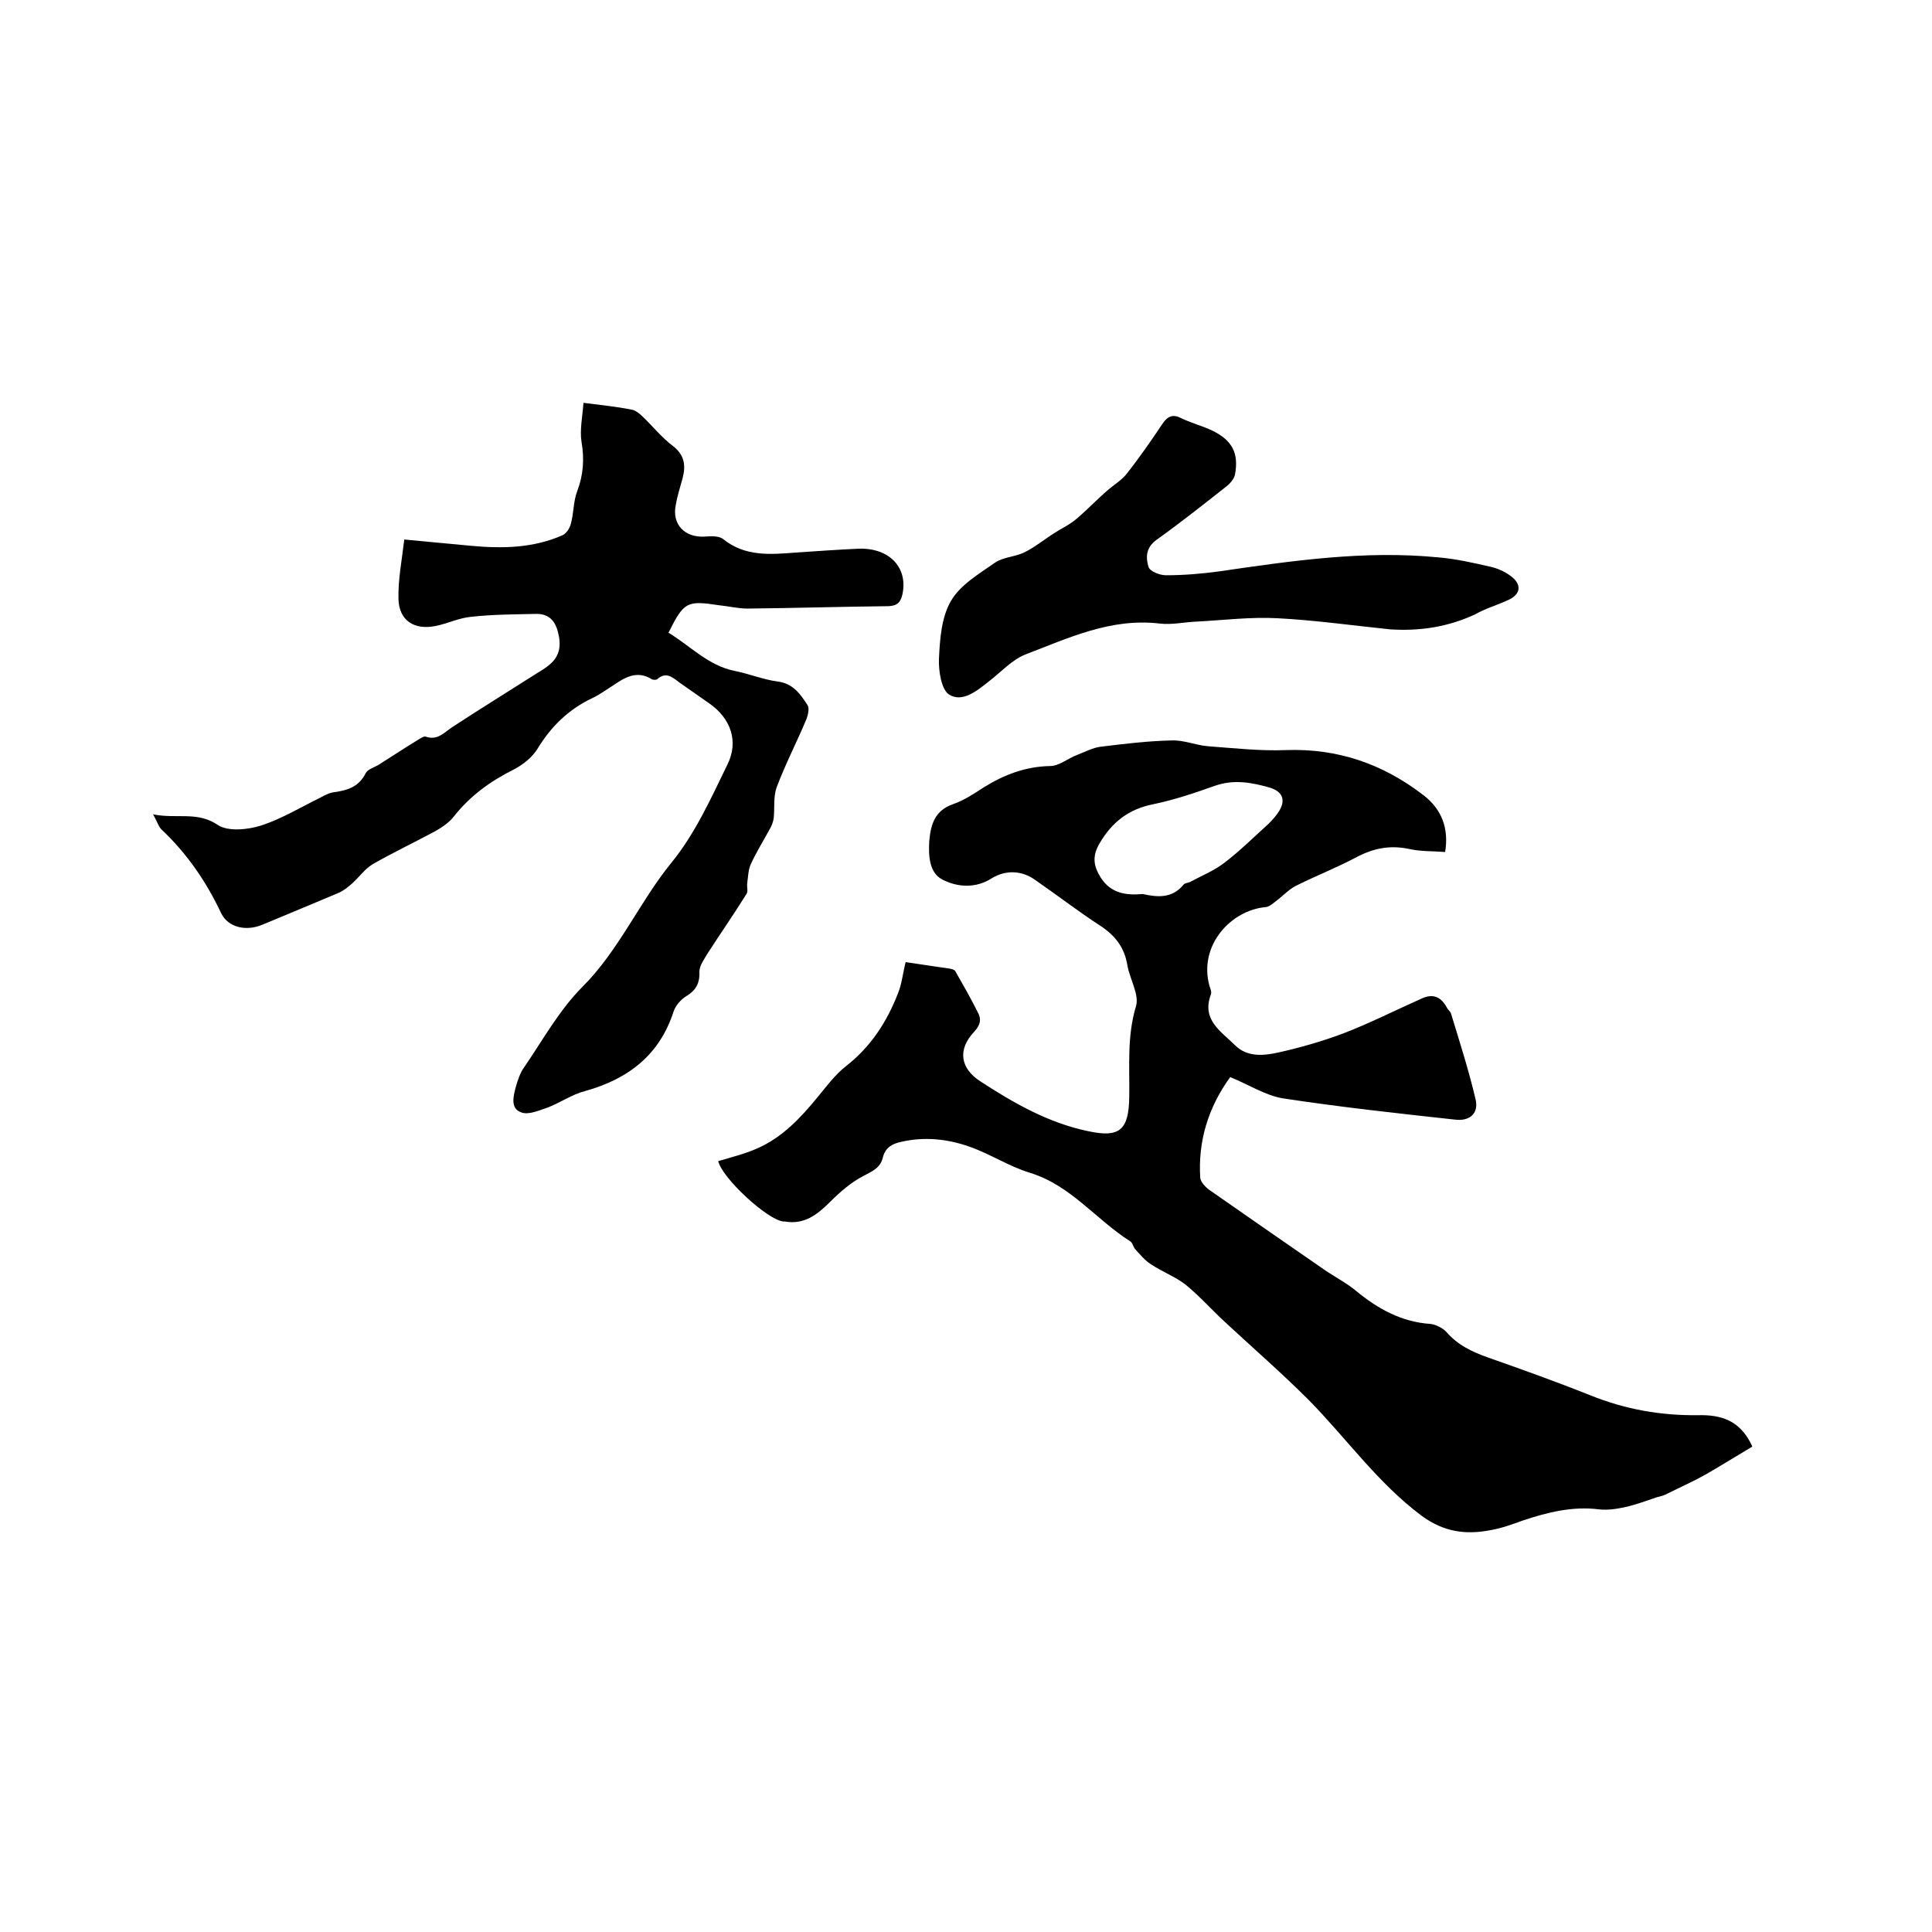
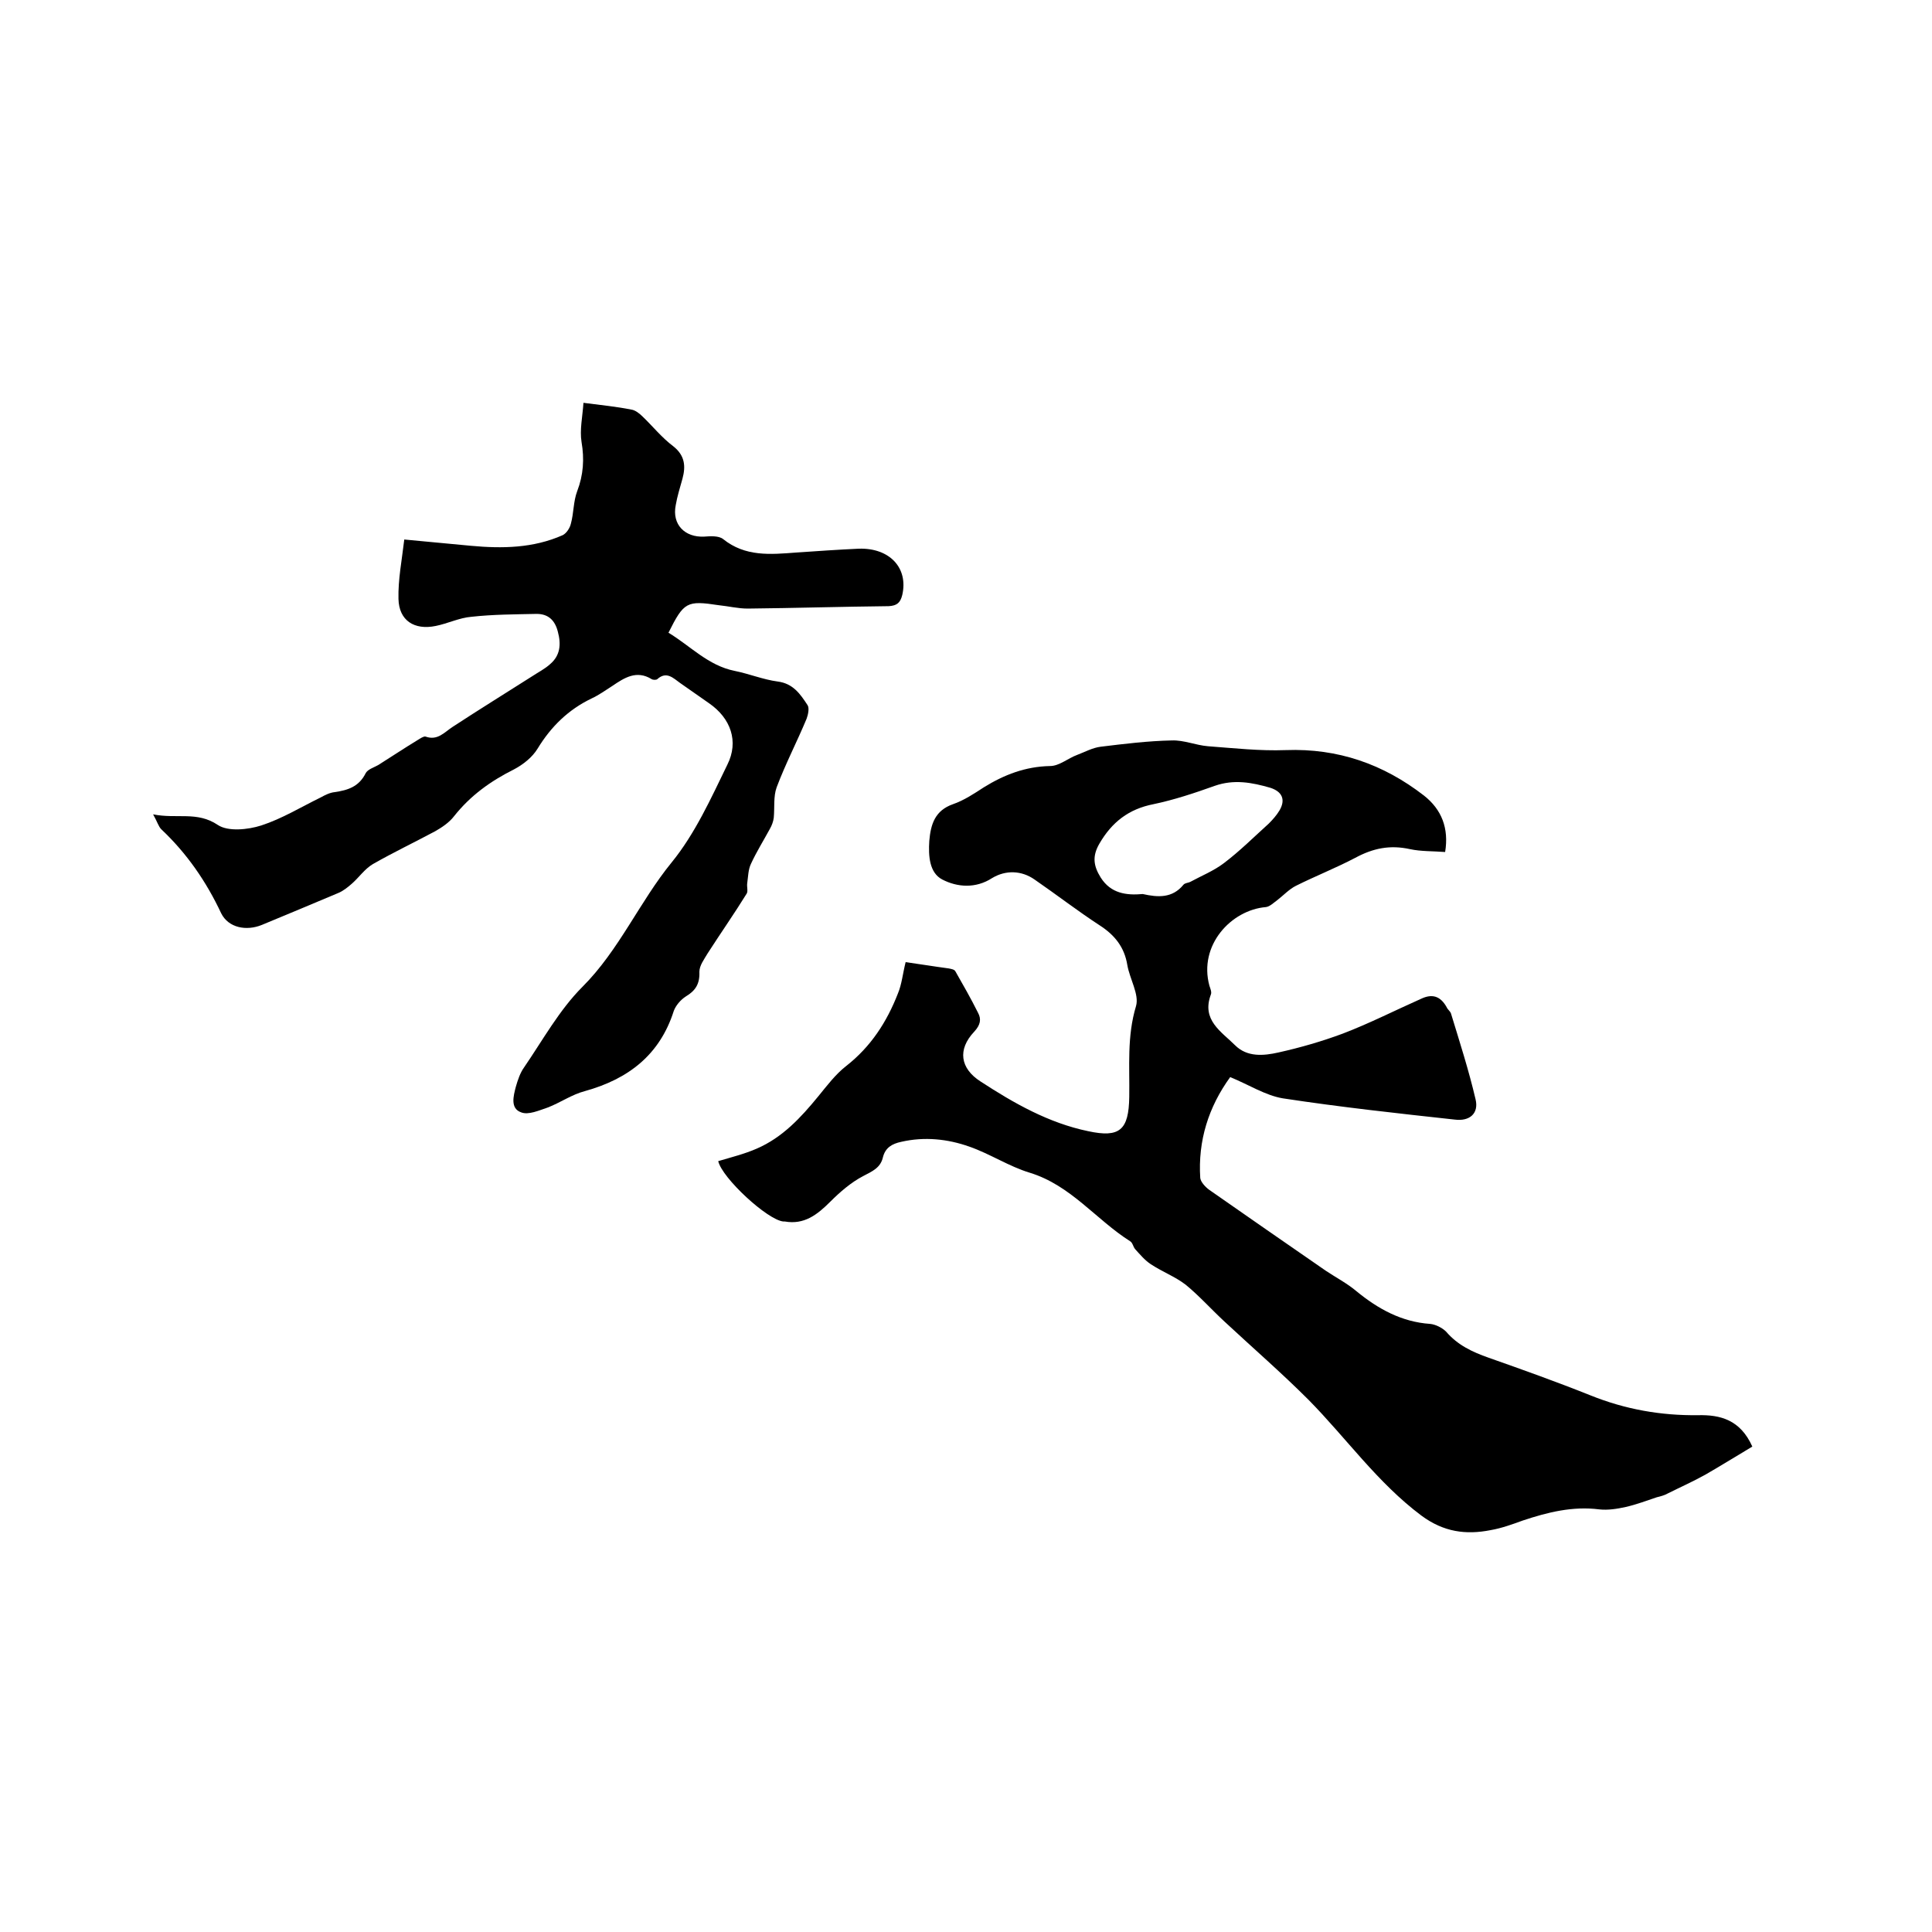
<svg xmlns="http://www.w3.org/2000/svg" enable-background="new 0 0 400 400" viewBox="0 0 400 400">
-   <path d="m148.7 240.4c2.7-.8 5.5-1.5 8-2.6 5.3-2.3 9.1-6.4 12.7-10.8 1.8-2.2 3.6-4.6 5.8-6.3 5.1-4 8.4-9.1 10.7-15 .8-1.9 1-4.1 1.6-6.5 2.9.4 5.9.9 8.9 1.3.5.1 1.2.2 1.4.6 1.6 2.8 3.2 5.6 4.7 8.6.7 1.3.5 2.5-.8 3.9-3.5 3.7-2.9 7.6 1.3 10.3 6.9 4.5 14.1 8.6 22.3 10.3 6.5 1.4 8.4-.2 8.5-7.1.1-6.3-.5-12.5 1.4-18.8.7-2.4-1.3-5.6-1.8-8.5-.6-3.7-2.6-6.2-5.7-8.2-4.6-3-9-6.4-13.5-9.5-2.7-1.9-6-2-8.8-.3-3.4 2.2-7.2 1.9-10.3.3-2.7-1.4-2.9-4.9-2.7-8 .3-3.5 1.2-6.3 4.9-7.6 2.3-.8 4.4-2.2 6.4-3.5 4.2-2.6 8.6-4.3 13.7-4.4 1.9 0 3.7-1.6 5.6-2.3 1.6-.6 3.2-1.5 4.9-1.7 4.9-.6 9.8-1.2 14.7-1.3 2.5-.1 5 1 7.5 1.2 5.4.4 10.7 1 16.1.8 10.8-.4 20.2 2.9 28.6 9.4 3.7 2.9 5.2 6.8 4.4 11.7-2.5-.2-5-.1-7.3-.6-4.1-.9-7.6-.2-11.3 1.8-4 2.1-8.3 3.8-12.3 5.8-1.4.7-2.6 2-3.9 3-.7.5-1.5 1.3-2.3 1.4-7.2.6-14 7.9-11.7 16.3.2.6.5 1.3.3 1.8-2 5.3 2.2 7.7 5 10.5 2.5 2.5 5.9 2.2 9 1.5 4.5-1 9-2.3 13.3-3.9 5.5-2.1 10.8-4.8 16.2-7.2 2.3-1.1 4-.6 5.3 1.7.2.5.7.8.9 1.3 1.8 5.9 3.7 11.8 5.1 17.8.7 2.9-1.2 4.6-4.3 4.2-11.9-1.3-23.8-2.6-35.6-4.4-3.6-.6-7-2.8-10.9-4.4-4.5 6.2-6.7 13.2-6.2 20.9.1.8 1 1.8 1.8 2.4 8 5.6 16.1 11.2 24.2 16.8 2.1 1.4 4.4 2.6 6.3 4.2 4.5 3.7 9.4 6.4 15.3 6.8 1.1.1 2.5.8 3.3 1.6 2.4 2.8 5.4 4.2 8.8 5.4 7.1 2.5 14.1 5 21.1 7.8 7.2 2.9 14.6 4.2 22.3 4.1 4.5-.1 8.7.9 11.2 6.5-3.2 1.9-6.4 3.9-9.7 5.8-2.5 1.4-5.2 2.6-7.8 3.9-.7.4-1.5.6-2.3.8-2.1.7-4.2 1.5-6.4 2-1.8.4-3.7.7-5.5.5-5.5-.7-10.7.6-15.8 2.3-2.2.8-4.4 1.6-6.7 2-5.1 1-9.7.4-14.3-3-9.1-6.8-15.6-16.1-23.4-24-5.6-5.6-11.6-10.8-17.4-16.2-2.7-2.5-5.2-5.3-8-7.6-2.2-1.7-4.9-2.7-7.3-4.3-1.2-.8-2.2-2-3.2-3.1-.4-.5-.5-1.3-1-1.6-7.1-4.5-12.3-11.6-20.8-14.2-4.3-1.3-8.2-3.9-12.5-5.4-4.5-1.6-9.3-2.1-14.1-1-1.9.4-3.3 1.2-3.8 3.2-.5 2.2-2.2 2.9-4.1 3.9-2.5 1.3-4.8 3.3-6.8 5.3-2.7 2.7-5.4 4.8-9.4 4.1-.1 0-.2 0-.3 0-3.3-.3-12.7-9-13.5-12.5zm87.9-55.3c3.1.7 6.1.9 8.4-1.9.3-.4 1-.4 1.4-.6 2.4-1.3 4.9-2.3 7-3.9 3.3-2.5 6.2-5.4 9.3-8.2.8-.8 1.6-1.7 2.2-2.7 1.3-2.2.6-3.9-1.9-4.7-3.8-1.1-7.5-1.8-11.5-.4-4.2 1.5-8.4 2.9-12.7 3.8-5.1 1-8.6 3.7-11.2 8.2-1.5 2.6-1.2 4.6.3 7 2.1 3.3 5.3 3.7 8.7 3.4z" />
+   <path d="m148.7 240.4c2.7-.8 5.5-1.5 8-2.6 5.3-2.3 9.1-6.4 12.7-10.8 1.8-2.2 3.6-4.6 5.8-6.3 5.1-4 8.4-9.1 10.7-15 .8-1.9 1-4.1 1.6-6.5 2.9.4 5.9.9 8.9 1.3.5.1 1.2.2 1.4.6 1.6 2.8 3.2 5.6 4.7 8.6.7 1.3.5 2.5-.8 3.9-3.5 3.7-2.9 7.6 1.3 10.3 6.9 4.5 14.1 8.6 22.3 10.3 6.5 1.4 8.4-.2 8.5-7.1.1-6.3-.5-12.5 1.4-18.8.7-2.4-1.3-5.6-1.8-8.5-.6-3.7-2.6-6.2-5.7-8.2-4.6-3-9-6.4-13.5-9.5-2.7-1.9-6-2-8.8-.3-3.4 2.2-7.2 1.9-10.3.3-2.7-1.4-2.9-4.9-2.7-8 .3-3.5 1.2-6.3 4.9-7.6 2.3-.8 4.4-2.2 6.4-3.5 4.2-2.6 8.6-4.3 13.7-4.4 1.9 0 3.7-1.6 5.6-2.3 1.6-.6 3.2-1.5 4.9-1.7 4.9-.6 9.8-1.2 14.7-1.3 2.5-.1 5 1 7.5 1.2 5.4.4 10.7 1 16.1.8 10.8-.4 20.2 2.9 28.6 9.4 3.7 2.9 5.2 6.8 4.4 11.7-2.5-.2-5-.1-7.3-.6-4.1-.9-7.6-.2-11.3 1.8-4 2.1-8.3 3.8-12.3 5.8-1.4.7-2.6 2-3.9 3-.7.5-1.5 1.3-2.3 1.4-7.2.6-14 7.9-11.7 16.3.2.6.5 1.3.3 1.8-2 5.3 2.2 7.7 5 10.5 2.5 2.5 5.9 2.2 9 1.5 4.5-1 9-2.3 13.3-3.9 5.5-2.1 10.8-4.8 16.2-7.2 2.3-1.1 4-.6 5.3 1.7.2.5.7.8.9 1.3 1.8 5.9 3.7 11.8 5.1 17.8.7 2.9-1.2 4.6-4.3 4.2-11.9-1.3-23.8-2.6-35.6-4.4-3.6-.6-7-2.8-10.9-4.4-4.5 6.2-6.7 13.2-6.2 20.9.1.8 1 1.8 1.8 2.4 8 5.6 16.1 11.2 24.2 16.8 2.1 1.4 4.4 2.6 6.3 4.2 4.5 3.7 9.4 6.4 15.3 6.8 1.1.1 2.5.8 3.3 1.6 2.4 2.8 5.4 4.2 8.8 5.4 7.1 2.5 14.1 5 21.1 7.8 7.2 2.9 14.6 4.2 22.3 4.1 4.5-.1 8.7.9 11.2 6.5-3.2 1.9-6.4 3.9-9.7 5.8-2.5 1.4-5.2 2.6-7.8 3.9-.7.4-1.5.6-2.3.8-2.1.7-4.2 1.5-6.4 2-1.8.4-3.7.7-5.5.5-5.5-.7-10.7.6-15.8 2.3-2.2.8-4.4 1.6-6.7 2-5.1 1-9.7.4-14.3-3-9.1-6.8-15.6-16.1-23.4-24-5.6-5.6-11.6-10.8-17.4-16.2-2.7-2.5-5.2-5.3-8-7.6-2.2-1.7-4.9-2.7-7.3-4.3-1.2-.8-2.2-2-3.2-3.1-.4-.5-.5-1.3-1-1.6-7.1-4.5-12.3-11.6-20.8-14.2-4.3-1.3-8.2-3.9-12.5-5.4-4.5-1.6-9.3-2.1-14.1-1-1.9.4-3.3 1.2-3.8 3.2-.5 2.2-2.2 2.9-4.1 3.9-2.5 1.3-4.8 3.3-6.8 5.3-2.7 2.7-5.4 4.8-9.4 4.1-.1 0-.2 0-.3 0-3.3-.3-12.7-9-13.5-12.5zm87.9-55.3c3.1.7 6.1.9 8.4-1.9.3-.4 1-.4 1.4-.6 2.4-1.3 4.9-2.3 7-3.9 3.3-2.5 6.2-5.4 9.3-8.2.8-.8 1.6-1.7 2.2-2.7 1.3-2.2.6-3.9-1.9-4.7-3.8-1.1-7.5-1.8-11.5-.4-4.2 1.5-8.4 2.9-12.7 3.8-5.1 1-8.6 3.7-11.2 8.2-1.5 2.6-1.2 4.6.3 7 2.1 3.3 5.3 3.7 8.7 3.4" />
  <path d="m31.7 168.6c4.9 1 9.1-.7 13.4 2.2 2.1 1.4 6.2 1 9 .1 4.3-1.4 8.2-3.8 12.3-5.8.9-.5 1.9-1 2.9-1.1 2.7-.4 5-1.1 6.4-3.9.4-.8 1.7-1.2 2.6-1.7 2.7-1.7 5.4-3.5 8.2-5.2.5-.3 1.2-.8 1.6-.7 2.5.9 3.9-.9 5.6-2 5.5-3.6 11-7 16.5-10.5 1.2-.8 2.6-1.5 3.7-2.5 2.1-1.8 2.3-4.1 1.6-6.7-.6-2.4-2-3.7-4.4-3.7-4.5.1-9 .1-13.5.6-2.5.2-4.9 1.4-7.4 1.9-4.4.9-7.6-1.1-7.7-5.6-.1-4 .7-8 1.2-12.3 5.2.5 9.5.9 13.8 1.3 6.5.6 12.9.5 19-2.2.8-.4 1.5-1.5 1.7-2.4.6-2.2.5-4.6 1.3-6.7 1.3-3.4 1.5-6.7.9-10.2-.4-2.5.2-5.2.4-8.1 3.9.5 6.9.8 9.9 1.4.8.1 1.7.8 2.3 1.4 2.1 2 4 4.4 6.4 6.2 2.4 1.9 2.6 4.1 1.9 6.7-.5 1.8-1.1 3.7-1.4 5.5-.8 4 1.9 6.7 5.9 6.5 1.3-.1 3-.2 3.9.5 4.6 3.7 9.8 3.2 15.1 2.8 4.3-.3 8.7-.6 13-.8 6.4-.2 10.3 4 9 9.6-.4 1.6-1.1 2.2-2.8 2.3-9.7.1-19.5.4-29.2.5-2 0-4-.5-6-.7-6.6-1-7.2-.7-10.4 5.7 4.5 2.7 8.2 6.8 13.7 7.9 3 .6 5.9 1.8 8.9 2.2 3.2.4 4.7 2.6 6.2 4.9.4.6.1 2-.2 2.8-2 4.8-4.4 9.4-6.2 14.2-.7 1.9-.4 4.2-.6 6.3-.1.8-.4 1.6-.8 2.3-1.3 2.4-2.8 4.8-3.9 7.2-.6 1.2-.6 2.7-.8 4.1-.1.7.2 1.6-.1 2.1-2.6 4.2-5.4 8.2-8.1 12.4-.7 1.2-1.7 2.5-1.7 3.8.1 2.5-.8 3.9-2.8 5.1-1.1.7-2.1 1.9-2.5 3-2.9 9.1-9.4 14.1-18.4 16.6-2.7.7-5.1 2.4-7.7 3.4-1.8.6-4 1.6-5.5 1-2.3-.8-1.6-3.4-1.1-5.3.4-1.4.9-2.9 1.7-4 3.9-5.7 7.3-11.9 12.1-16.7 7.6-7.6 11.8-17.6 18.5-25.8 4.8-5.9 8.1-13.2 11.5-20.2 2.4-4.8.7-9.6-3.8-12.7-2-1.4-4-2.8-6-4.2-1.4-1-2.8-2.5-4.7-.8-.2.2-.9.2-1.2 0-3.1-1.9-5.6-.3-8.1 1.4-1.4.9-2.8 1.9-4.3 2.6-4.8 2.3-8.4 5.8-11.2 10.4-1.1 1.8-3 3.3-4.9 4.3-4.8 2.4-9 5.4-12.4 9.7-1 1.3-2.5 2.3-3.9 3.1-4.3 2.3-8.7 4.4-12.9 6.8-1.7 1-2.9 2.8-4.4 4.1-.8.7-1.8 1.5-2.8 1.9-5.2 2.2-10.5 4.4-15.8 6.6-3.2 1.3-6.9.6-8.4-2.4-3.1-6.6-7.1-12.4-12.4-17.4-.6-.6-.8-1.5-1.7-3.1z" />
-   <path d="m287.8 130.3c-7.8-.8-15.5-1.9-23.3-2.3-5.6-.3-11.2.4-16.8.7-2.5.1-5.1.7-7.6.4-10.1-1.2-18.9 3-27.8 6.4-2.8 1.1-5.1 3.7-7.6 5.6-2.5 2-5.5 4.4-8.2 2.7-1.6-1-2.2-4.9-2.1-7.4.2-4.1.5-8.6 2.5-12 1.9-3.3 5.8-5.6 9.1-7.9 1.7-1.2 4.3-1.2 6.2-2.2 2.2-1.1 4.1-2.7 6.2-4 1.2-.8 2.5-1.4 3.6-2.2 1-.7 1.8-1.5 2.7-2.3 1.5-1.4 2.9-2.8 4.4-4.1 1.3-1.2 2.9-2.1 4-3.4 2.7-3.4 5.2-7 7.6-10.6 1.1-1.6 2.2-2 3.9-1.1 2.1 1 4.4 1.6 6.5 2.6 4 2 5.4 4.6 4.6 9-.2 1-1.1 2-1.9 2.6-4.7 3.7-9.5 7.5-14.4 11-2.2 1.6-2.2 3.7-1.6 5.6.3.9 2.3 1.7 3.6 1.7 3.7 0 7.3-.3 11-.8 15.1-2.2 30.1-4.4 45.4-2.9 3.6.3 7.1 1.1 10.6 1.9 1.5.3 3.1 1 4.3 1.9 2.5 1.8 2.2 3.9-.6 5.1-2.2 1-4.6 1.7-6.7 2.9-5.6 2.6-11.4 3.5-17.6 3.1z" />
</svg>